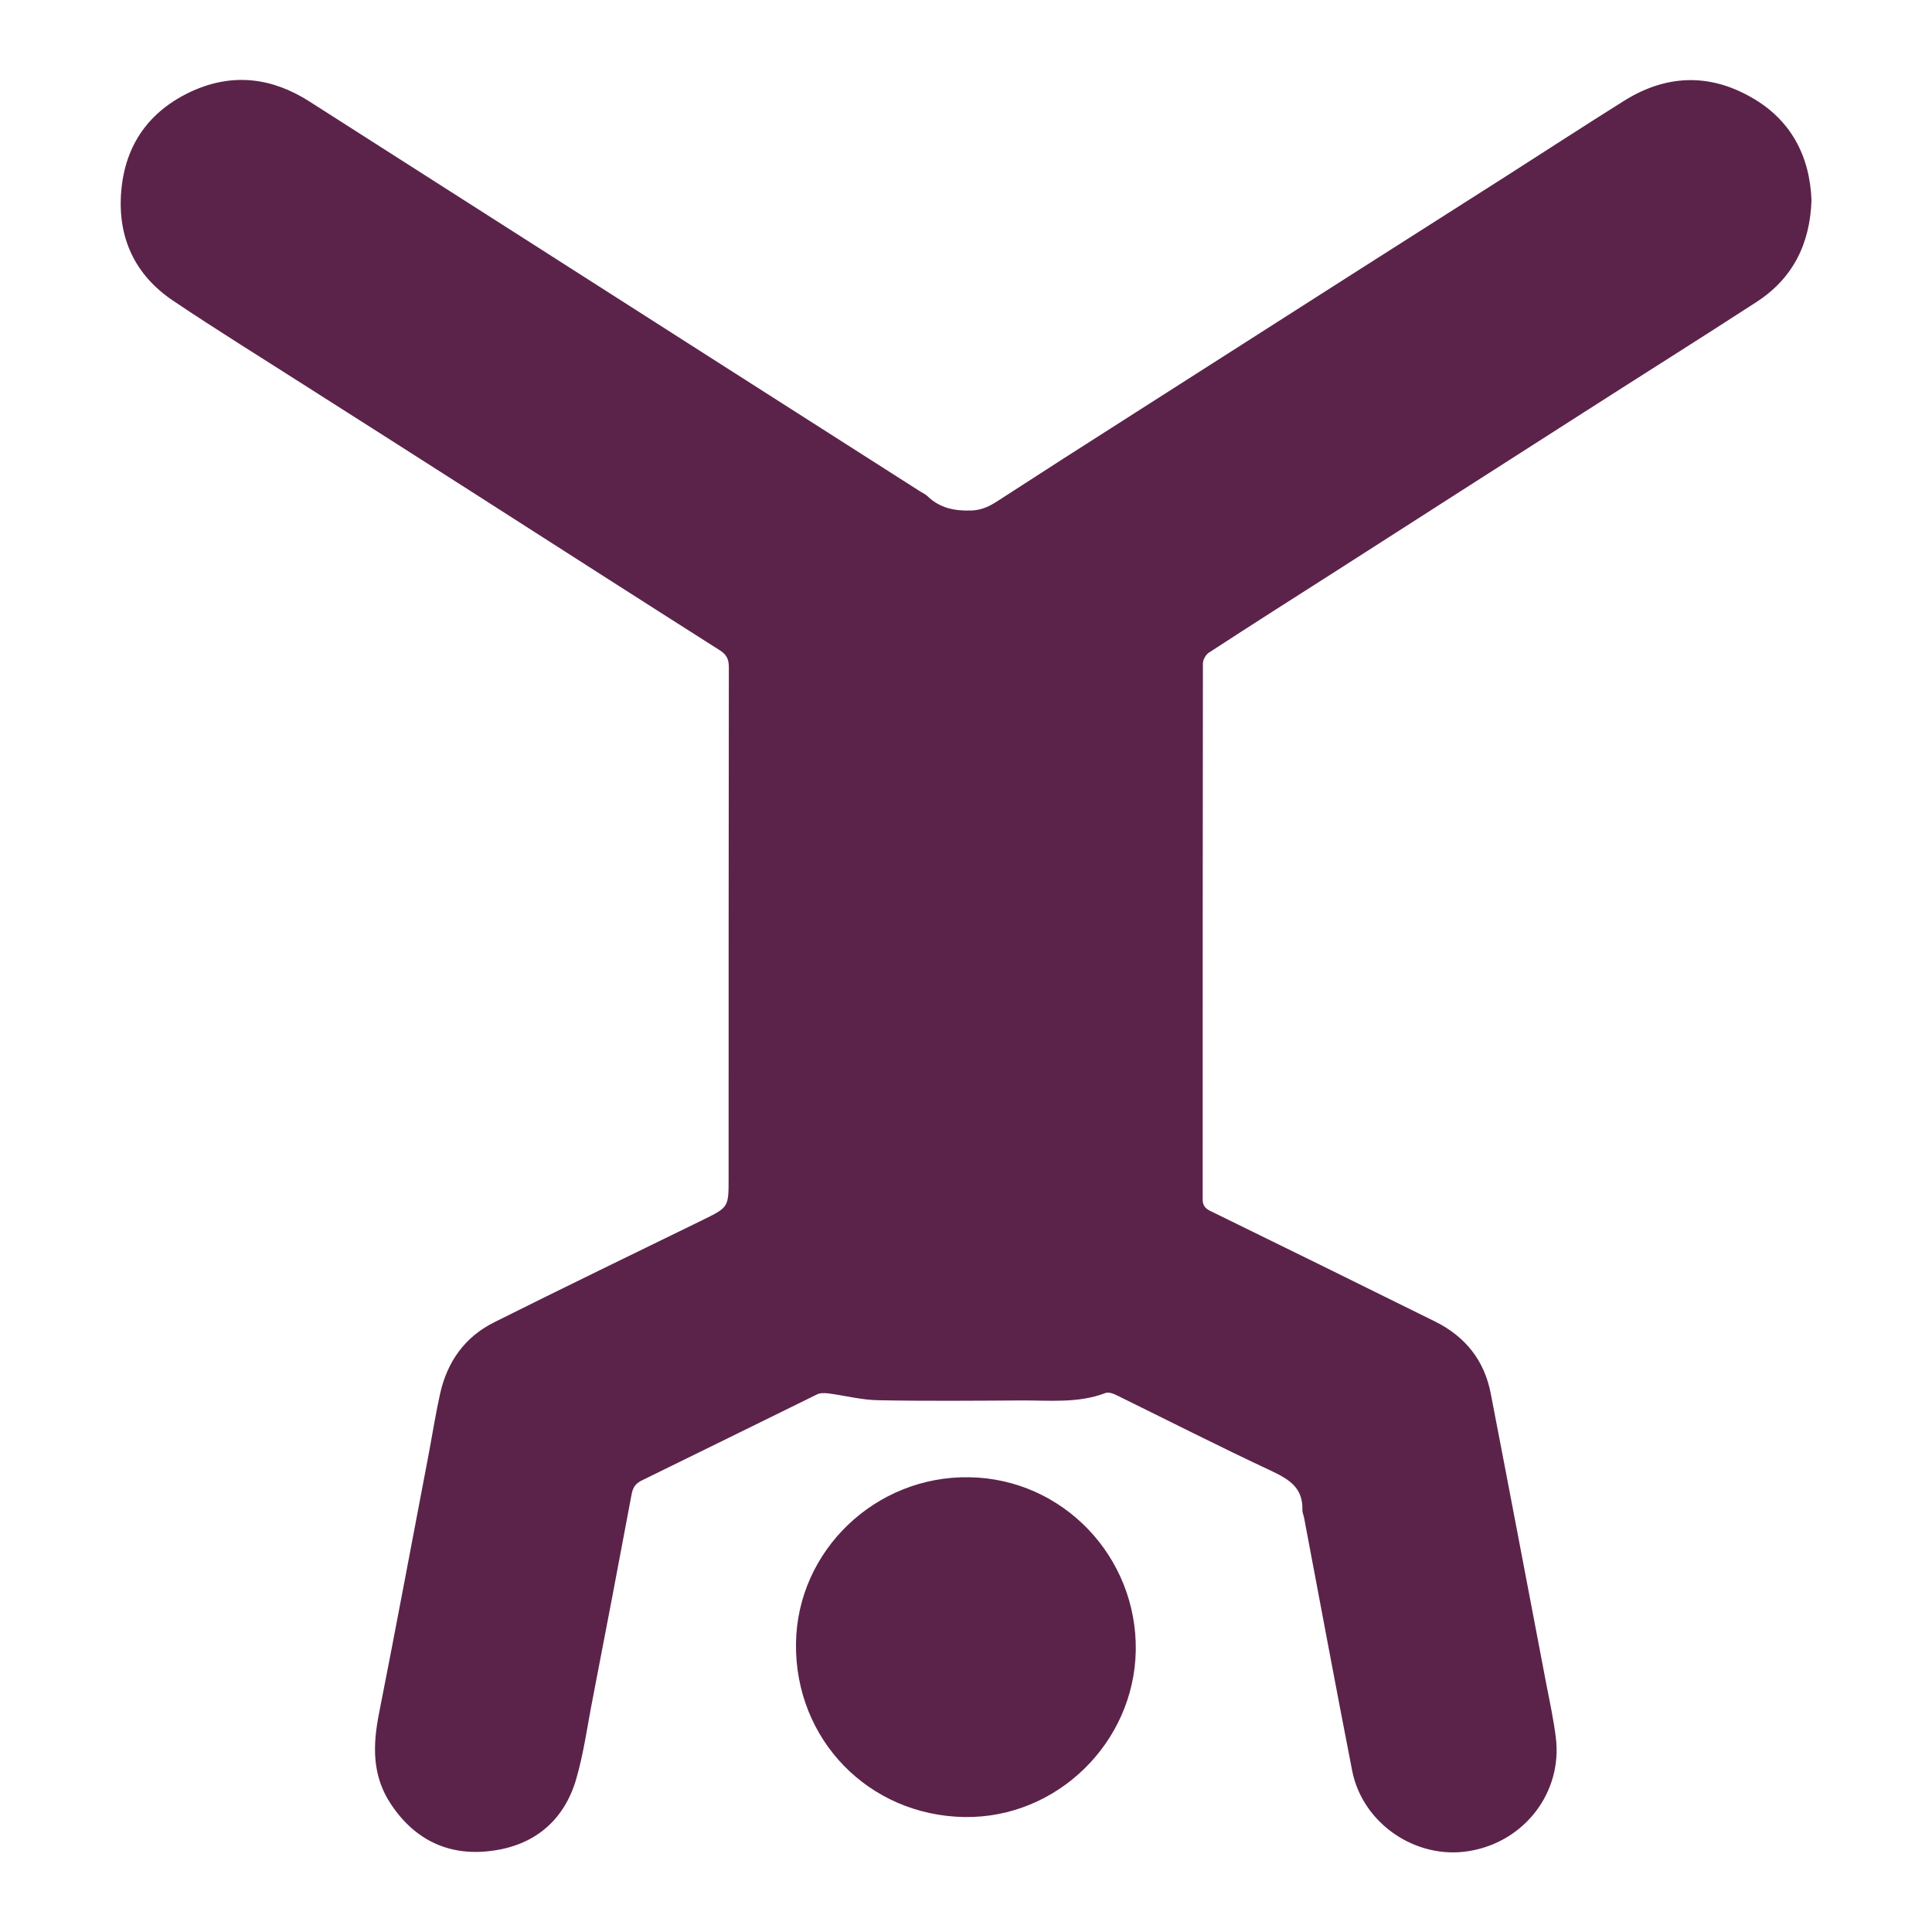
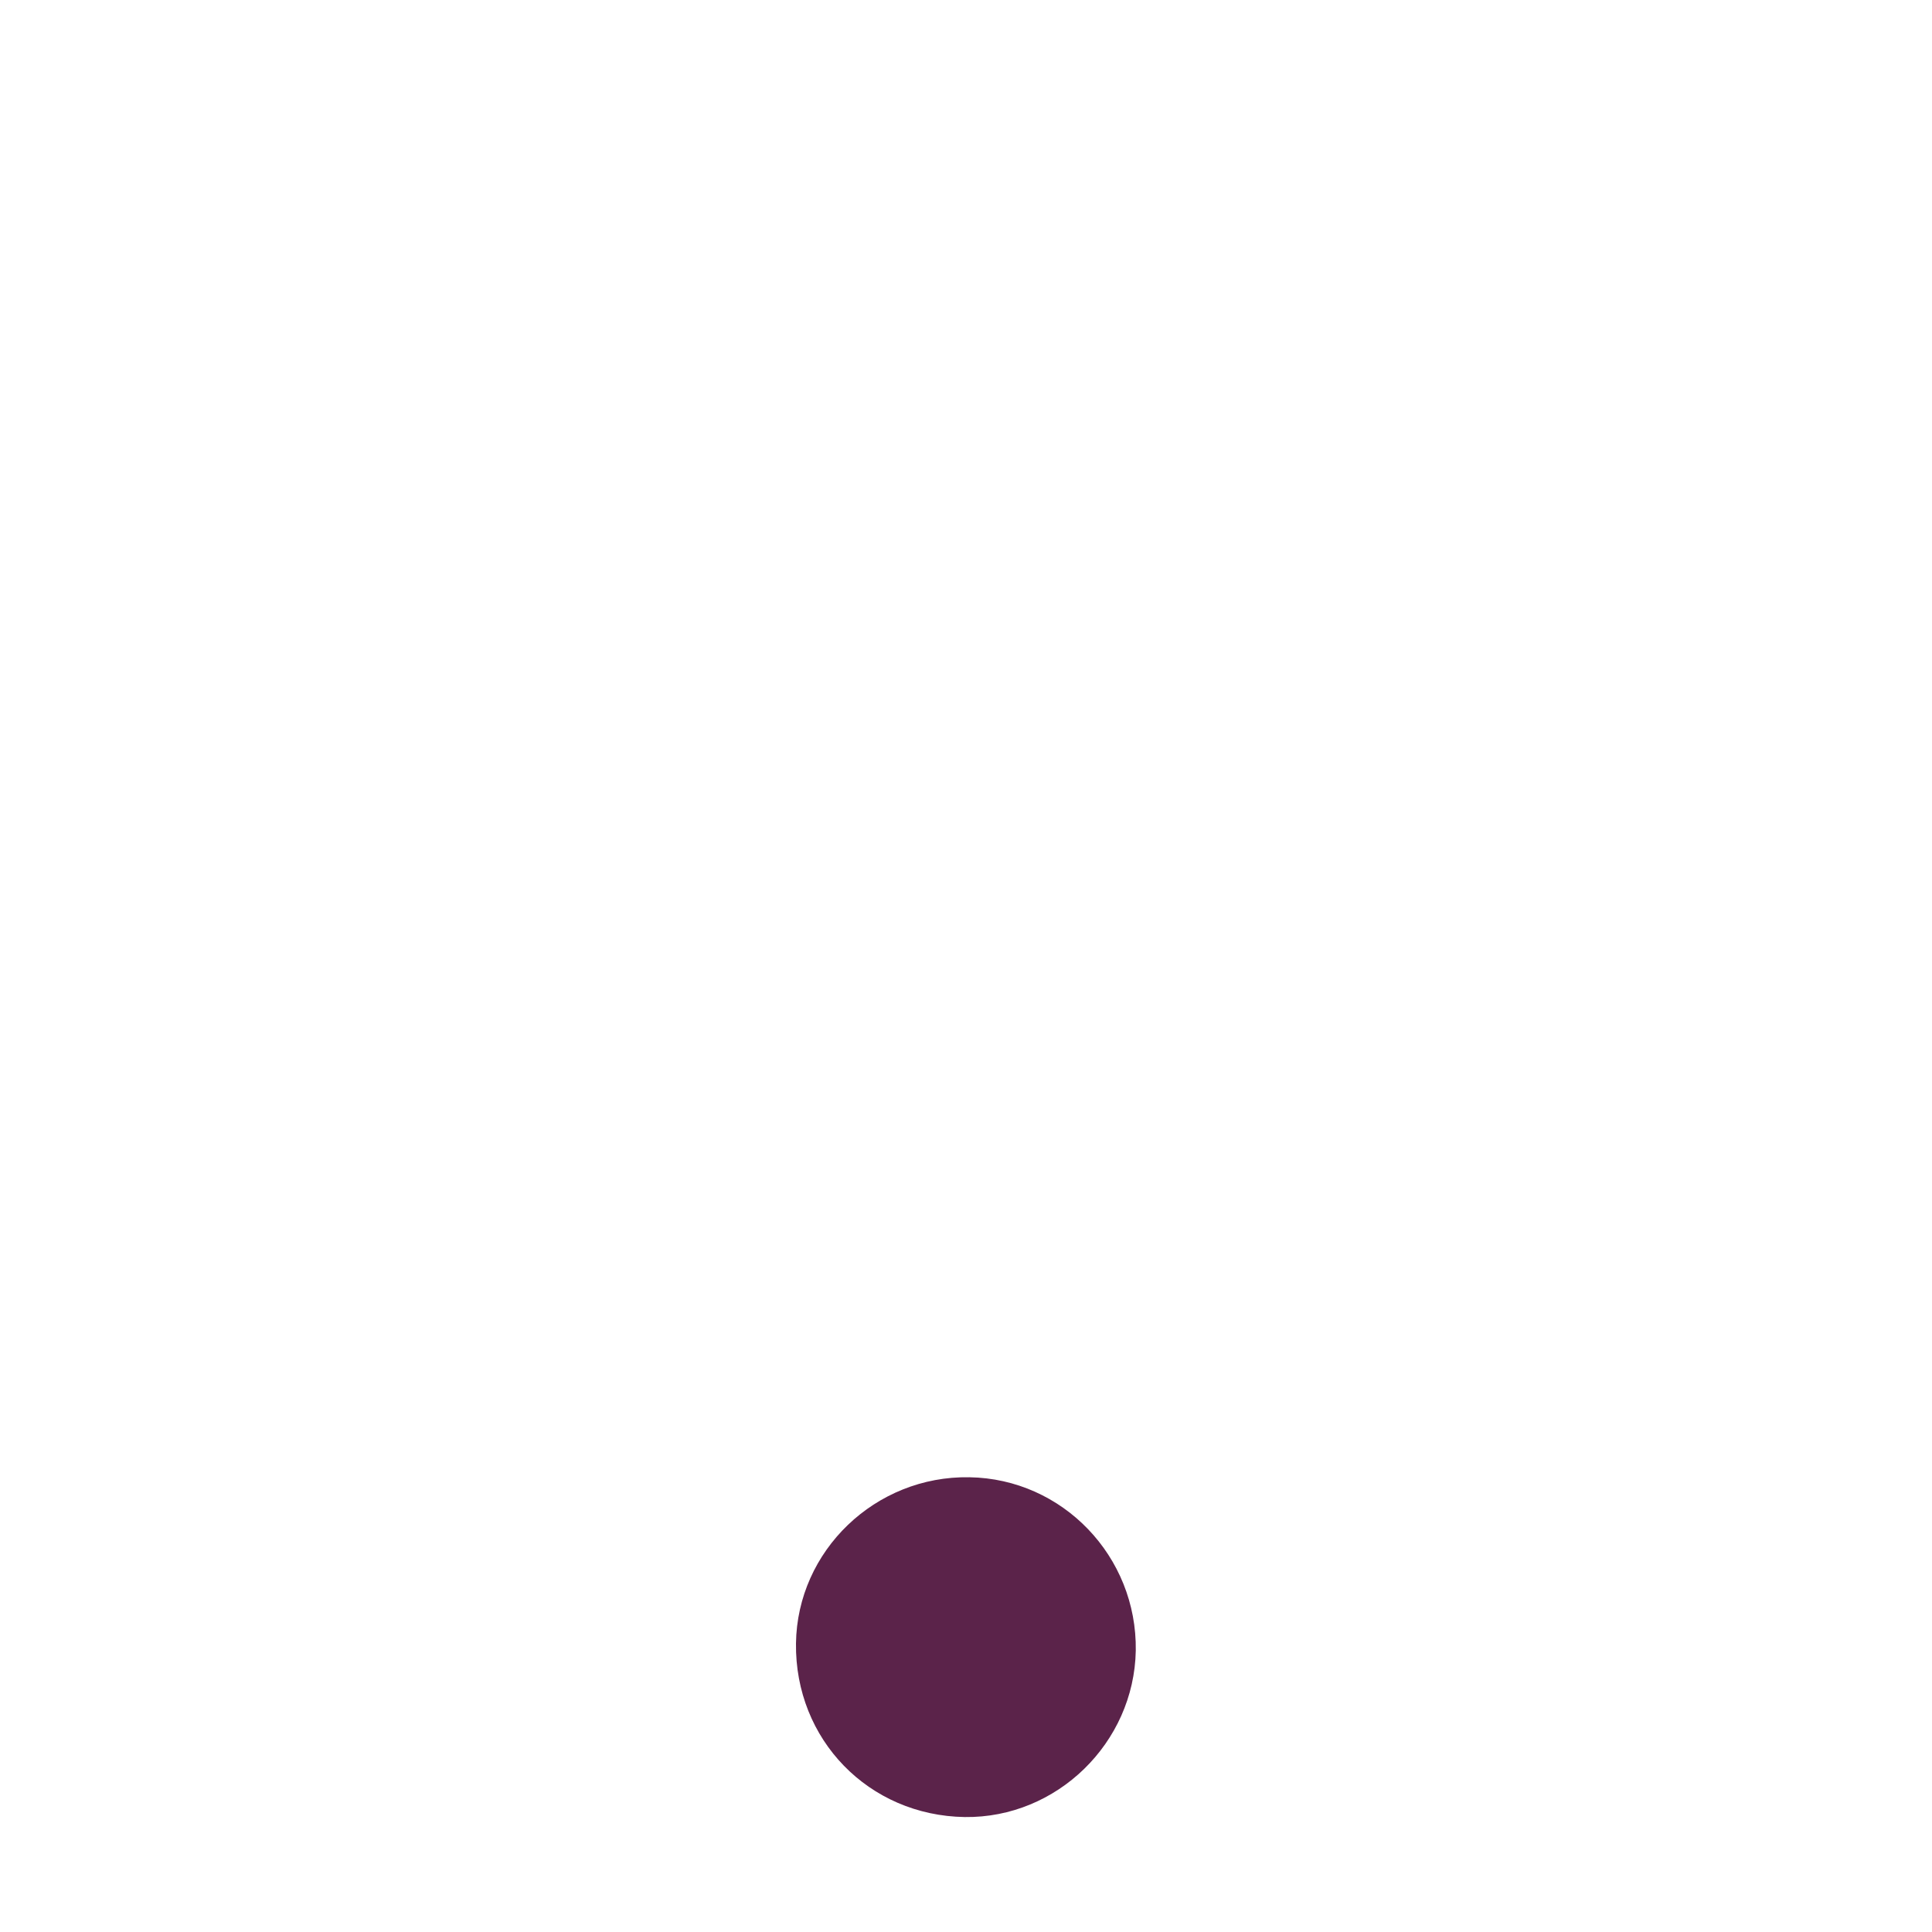
<svg xmlns="http://www.w3.org/2000/svg" version="1.1" id="Livello_1" x="0px" y="0px" width="800px" height="800px" viewBox="0 0 800 800" style="enable-background:new 0 0 800 800;" xml:space="preserve">
  <style type="text/css">
	.st0{fill:#5B234A;}
</style>
  <g>
-     <path class="st0" d="M750.1,82.9c-0.6,18.3-7.9,32.6-23,42.3c-23.6,15.3-47.5,30.3-71.2,45.5c-34,21.7-67.9,43.5-101.8,65.2   c-17.9,11.4-35.8,22.8-53.6,34.4c-1.2,0.8-2.4,2.9-2.4,4.4c-0.1,73.9-0.1,147.8-0.1,221.8c0,2.5,0.8,3.7,3.1,4.9   c31.1,15.2,62.2,30.5,93.3,45.9c12.4,6.2,20.3,16.1,22.9,29.8c7.8,40.3,15.4,80.5,23.1,120.8c1.4,7.1,2.9,14.2,3.8,21.3   c3,22.8-12.9,43.6-36,47.3c-21.9,3.6-44-11.4-48.3-33.3c-6.8-34.8-13.3-69.8-19.9-104.7c-0.2-1.1-0.8-2.3-0.7-3.4   c0.2-9-5.4-12.5-12.8-16c-21.6-10.1-42.8-20.9-64.2-31.4c-1.3-0.7-3.2-1.3-4.5-0.9c-11.5,4.4-23.4,3-35.2,3.1   c-19.7,0.1-39.3,0.3-59-0.1c-6.8-0.1-13.6-1.9-20.4-2.8c-1.6-0.2-3.6-0.3-4.9,0.4C314,589.3,290,601.2,265.8,613   c-2.4,1.2-3.6,2.6-4.2,5.4c-5.3,28.4-10.7,56.7-16.2,85.1c-2.2,11.2-3.7,22.6-6.9,33.5c-5.1,17.1-17.5,27.2-35,29.4   c-17.5,2.3-31.7-4.4-41.6-19.3c-7.9-11.8-7.6-24.5-4.9-37.9c7.1-36,13.8-72,20.7-108.1c1.5-8.1,2.8-16.2,4.6-24.3   c3-13.1,10.3-23.3,22.4-29.3c28.6-14.3,57.3-28.2,86-42.2c11-5.4,11-5.3,11-17.3c0-70.6,0-141.2,0.1-211.7c0-3.3-0.9-5.2-3.7-7   c-33.7-21.4-67.2-42.9-100.8-64.4c-23.3-14.9-46.5-29.7-69.8-44.5c-18.6-11.9-37.4-23.5-55.7-35.8c-16-10.7-23.2-26.3-21.6-45.4   c1.6-19.3,11.6-33.3,29.2-41.4c16.9-7.7,33.2-5.7,48.7,4.2c31.5,20.1,63.1,40.3,94.6,60.4c25.6,16.3,51.1,32.7,76.7,49   c27.3,17.4,54.5,34.8,81.8,52.2c1,0.6,2.1,1.1,2.9,1.9c5.1,4.9,11.1,6.1,18.1,5.9c4.6-0.2,7.8-1.9,11.3-4.2   c17.1-11.1,34.3-22.1,51.4-33c31.2-19.9,62.3-39.8,93.5-59.7c21.9-14,43.9-27.9,65.8-41.9c16.1-10.3,32.1-20.7,48.2-30.8   c17.2-10.8,35-11.6,52.6-1.6C741.4,49.4,749.4,64.4,750.1,82.9z" />
    <path class="st0" d="M399.5,752.4c-39.8-0.6-70.4-32.1-69.9-71.9c0.5-38.4,32.9-69.5,71.8-68.8c38.6,0.6,69.5,32.8,68.9,71.8   C469.6,721.7,437.6,752.9,399.5,752.4z" />
  </g>
</svg>